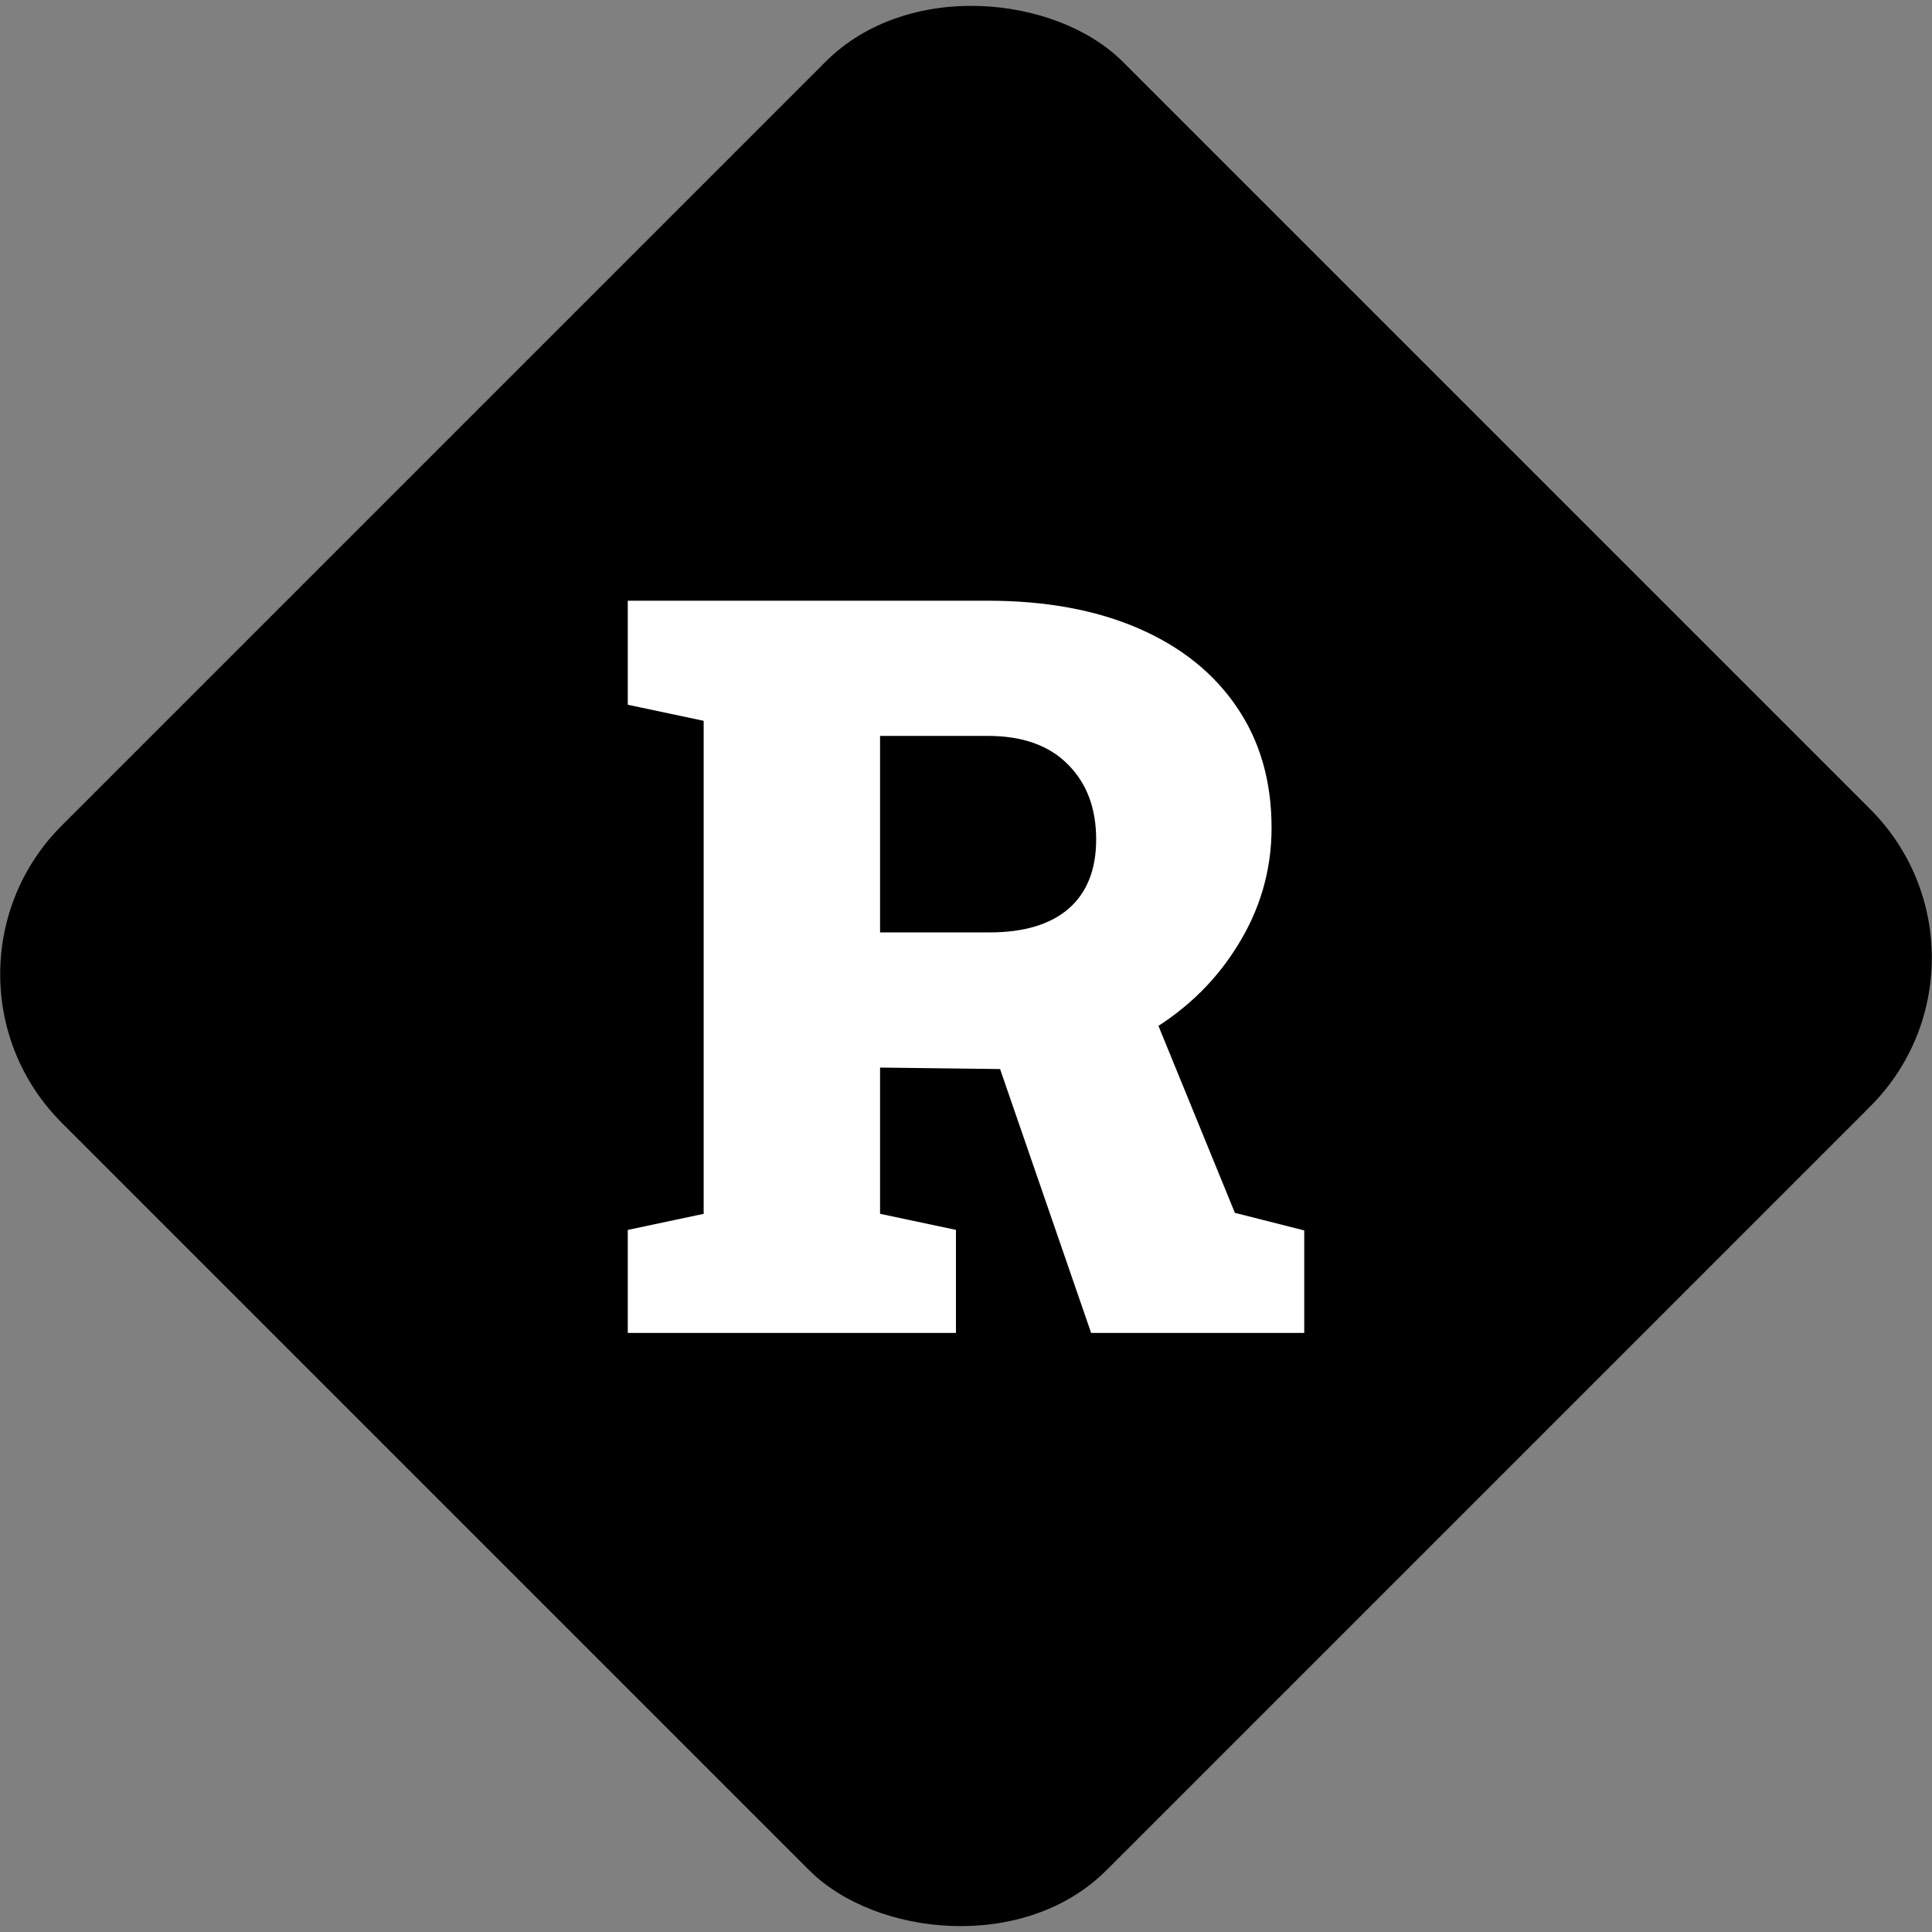
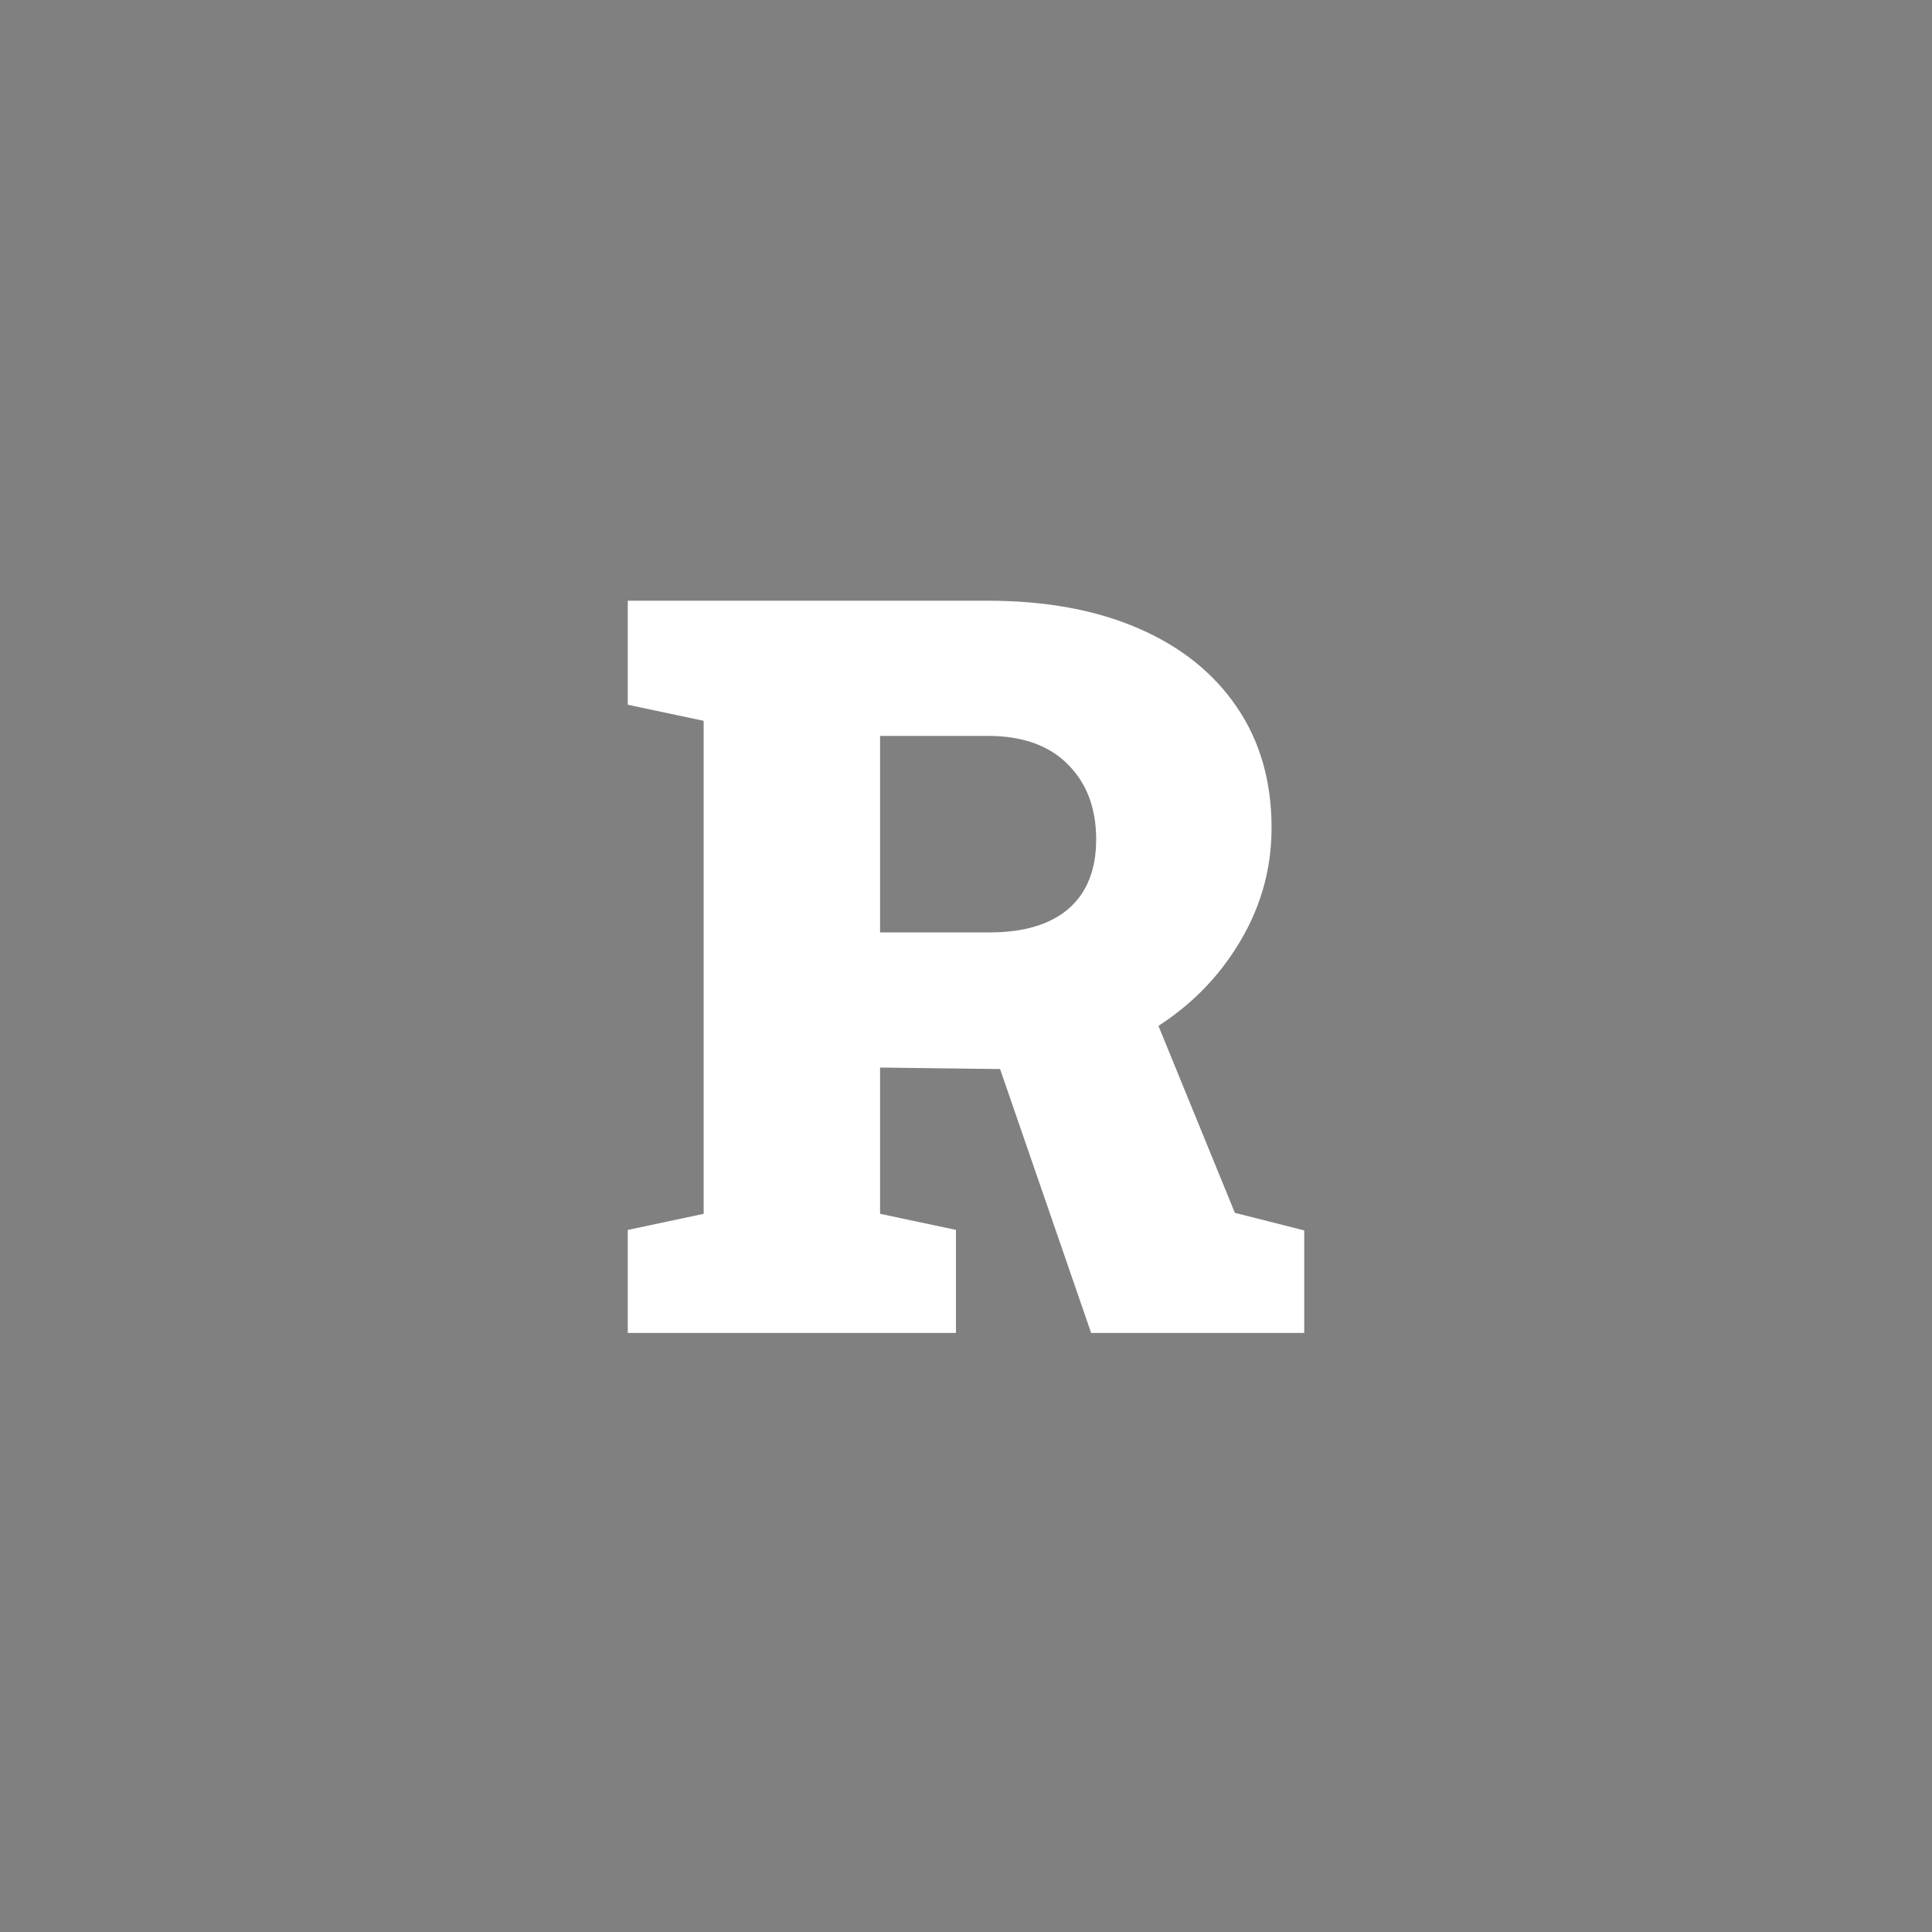
<svg xmlns="http://www.w3.org/2000/svg" id="svg8" version="1.1" viewBox="0 0 135.467 135.467" height="512" width="512">
  <rect x="0" y="0" width="135.467" height="135.467" fill="#808080" stroke="none" />
  <defs id="defs2" />
  <g transform="translate(0,82.55)" style="display:inline" id="layer2">
-     <rect ry="14.736" transform="rotate(-45)" style="stroke-width:2.266" y="-14.379" x="5.766" height="103.593" width="105.212" id="rect11" />
-   </g>
+     </g>
  <g style="display:inline" transform="translate(0,-161.533)" id="layer1">
    <g id="text12" style="font-style:normal;font-weight:normal;font-size:230.938px;line-height:1.25;font-family:sans-serif;letter-spacing:0px;word-spacing:0px;fill:#ffffff;fill-opacity:1;stroke:none;stroke-width:0.338" aria-label="R">
      <path id="path11" style="font-style:normal;font-variant:normal;font-weight:900;font-stretch:normal;font-size:72.168px;font-family:'Roboto Slab';-inkscape-font-specification:'Roboto Slab Heavy';fill:#ffffff;fill-opacity:1;stroke-width:0.338" d="m 44.018,254.996 v -7.224 l 5.321,-1.128 v -34.569 l -5.321,-1.128 v -7.294 h 25.231 q 6.096,0 10.572,1.938 4.475,1.938 6.907,5.532 2.431,3.559 2.431,8.457 0,4.511 -2.467,8.387 -2.431,3.876 -6.695,6.237 -4.264,2.326 -9.726,2.29 l -8.563,-0.106 v 10.254 l 5.321,1.128 v 7.224 z m 32.49,0 -6.907,-20.015 10.748,-3.665 6.237,15.258 4.863,1.233 v 7.189 z m -14.8,-28.085 h 7.682 q 3.594,0 5.532,-1.656 1.938,-1.691 1.938,-4.863 0,-3.277 -1.973,-5.251 -1.973,-2.009 -5.638,-2.009 h -7.541 z" />
    </g>
  </g>
</svg>